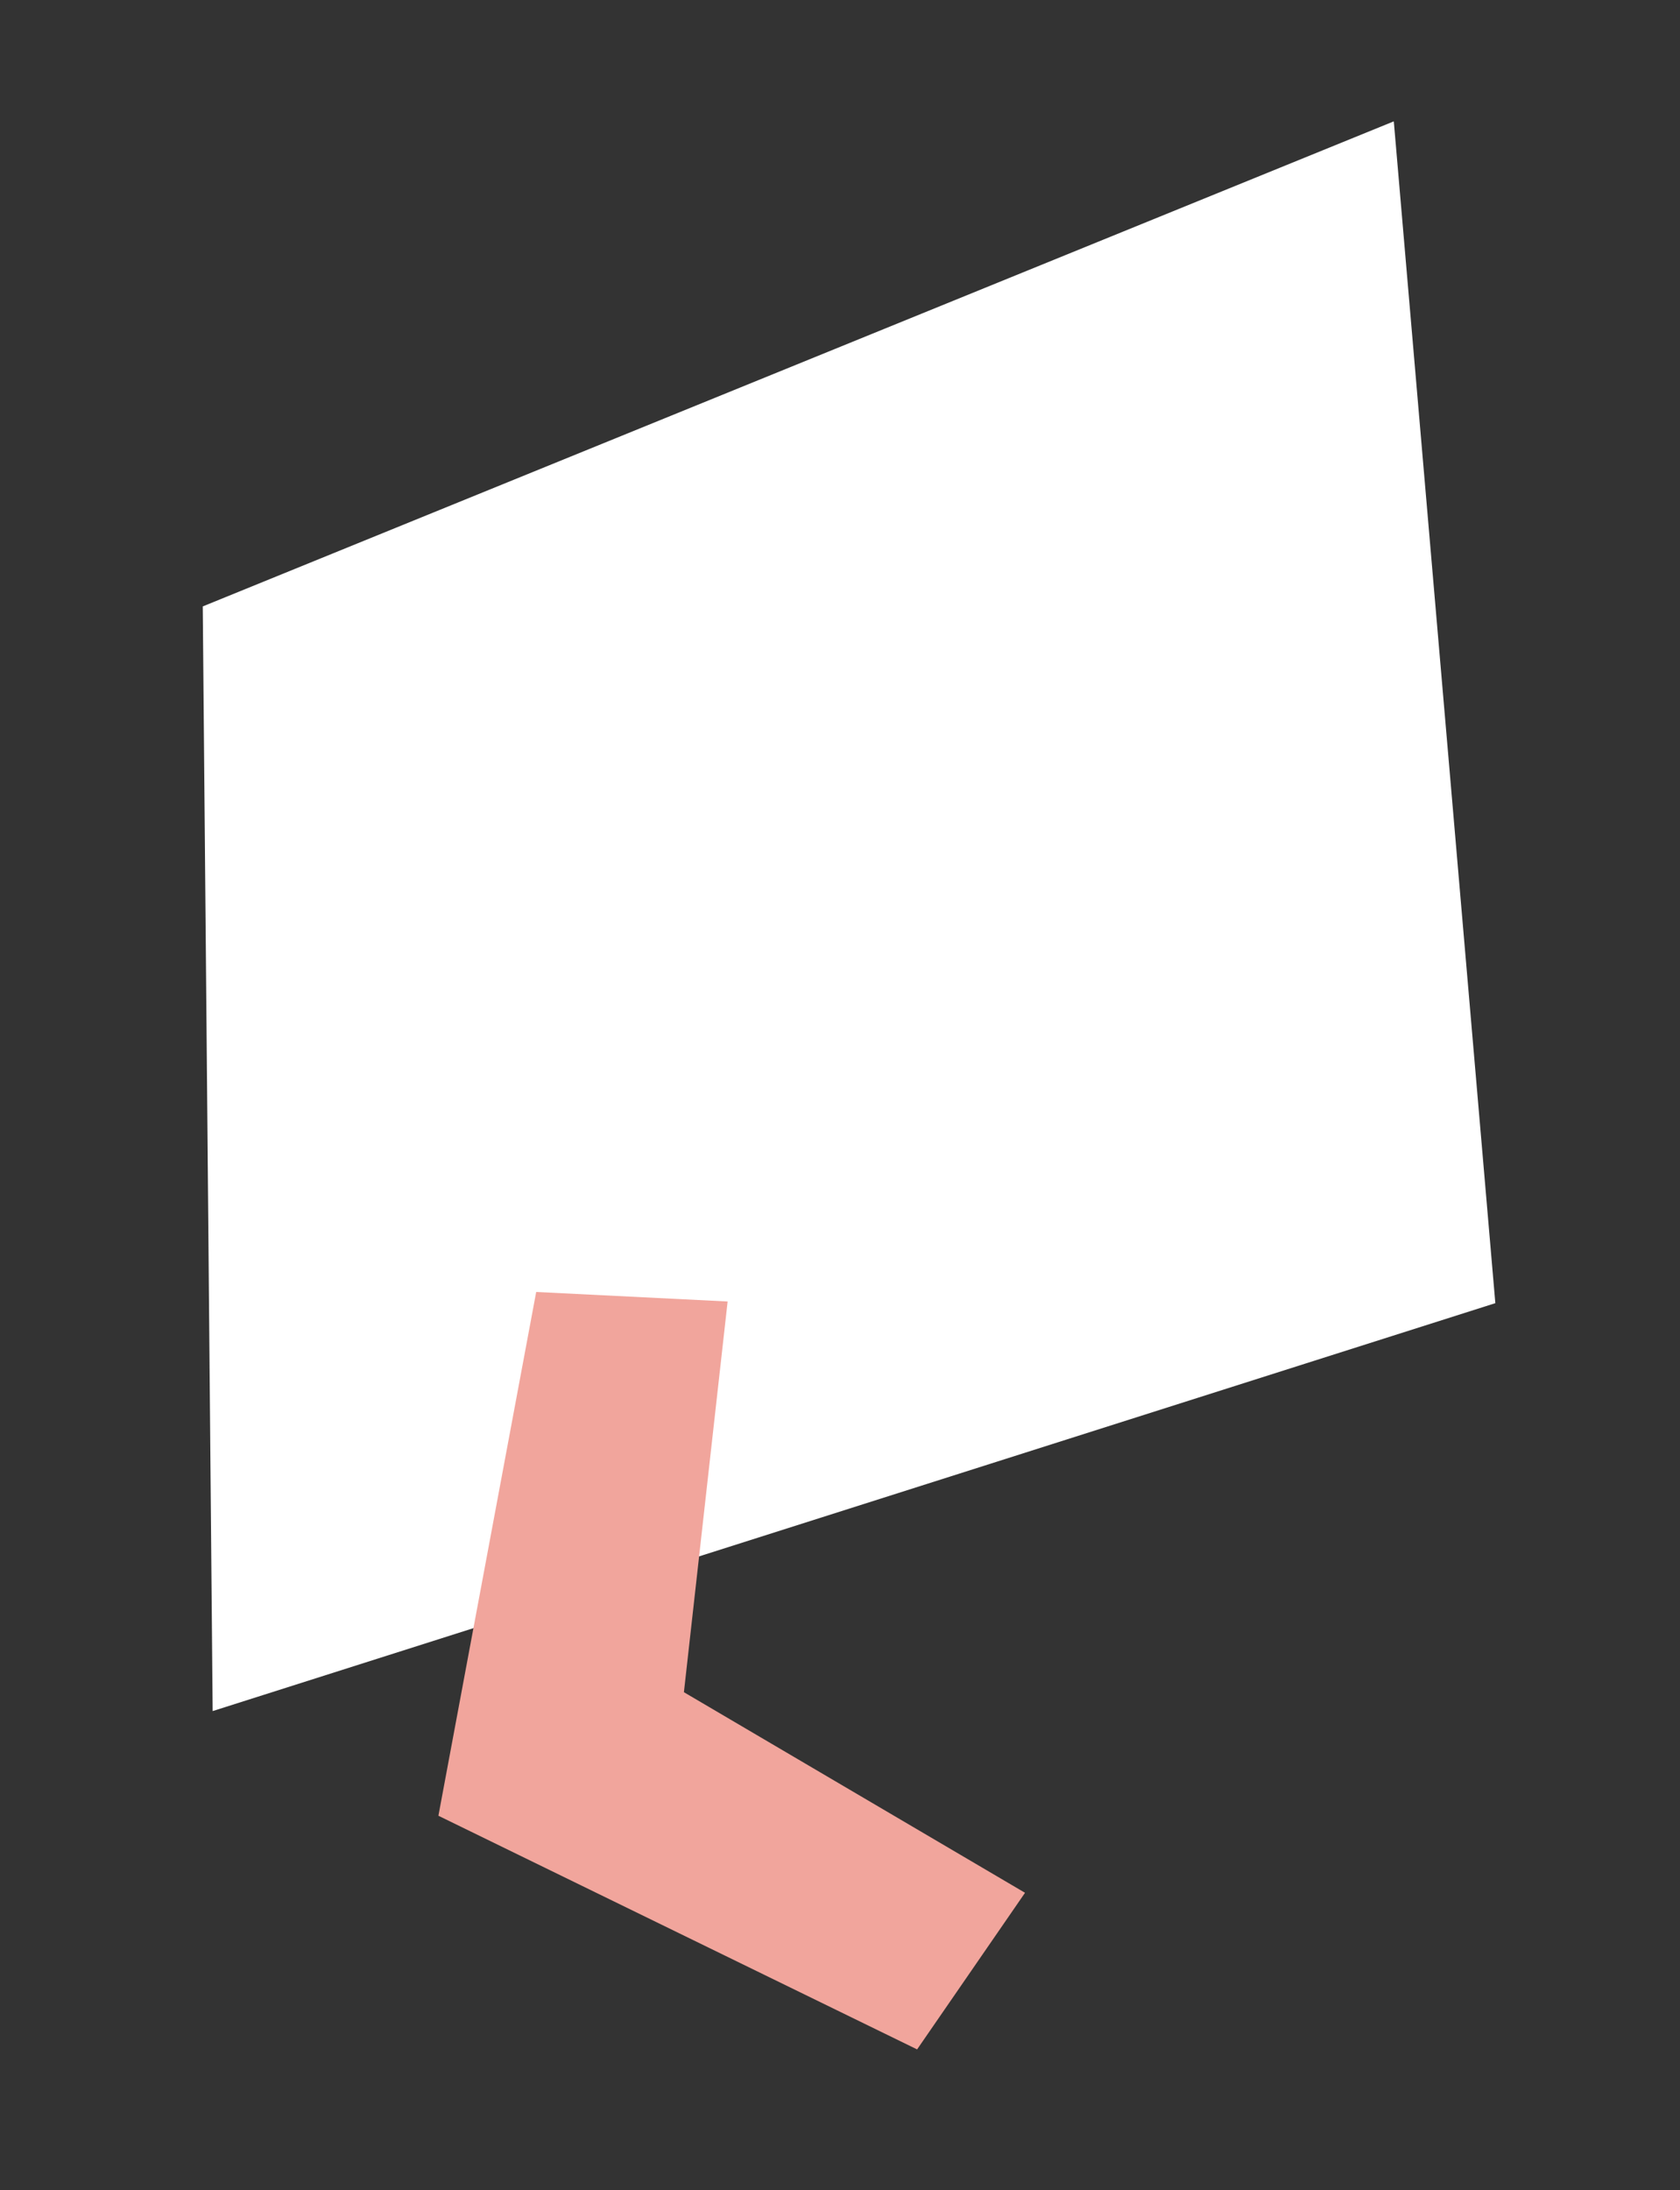
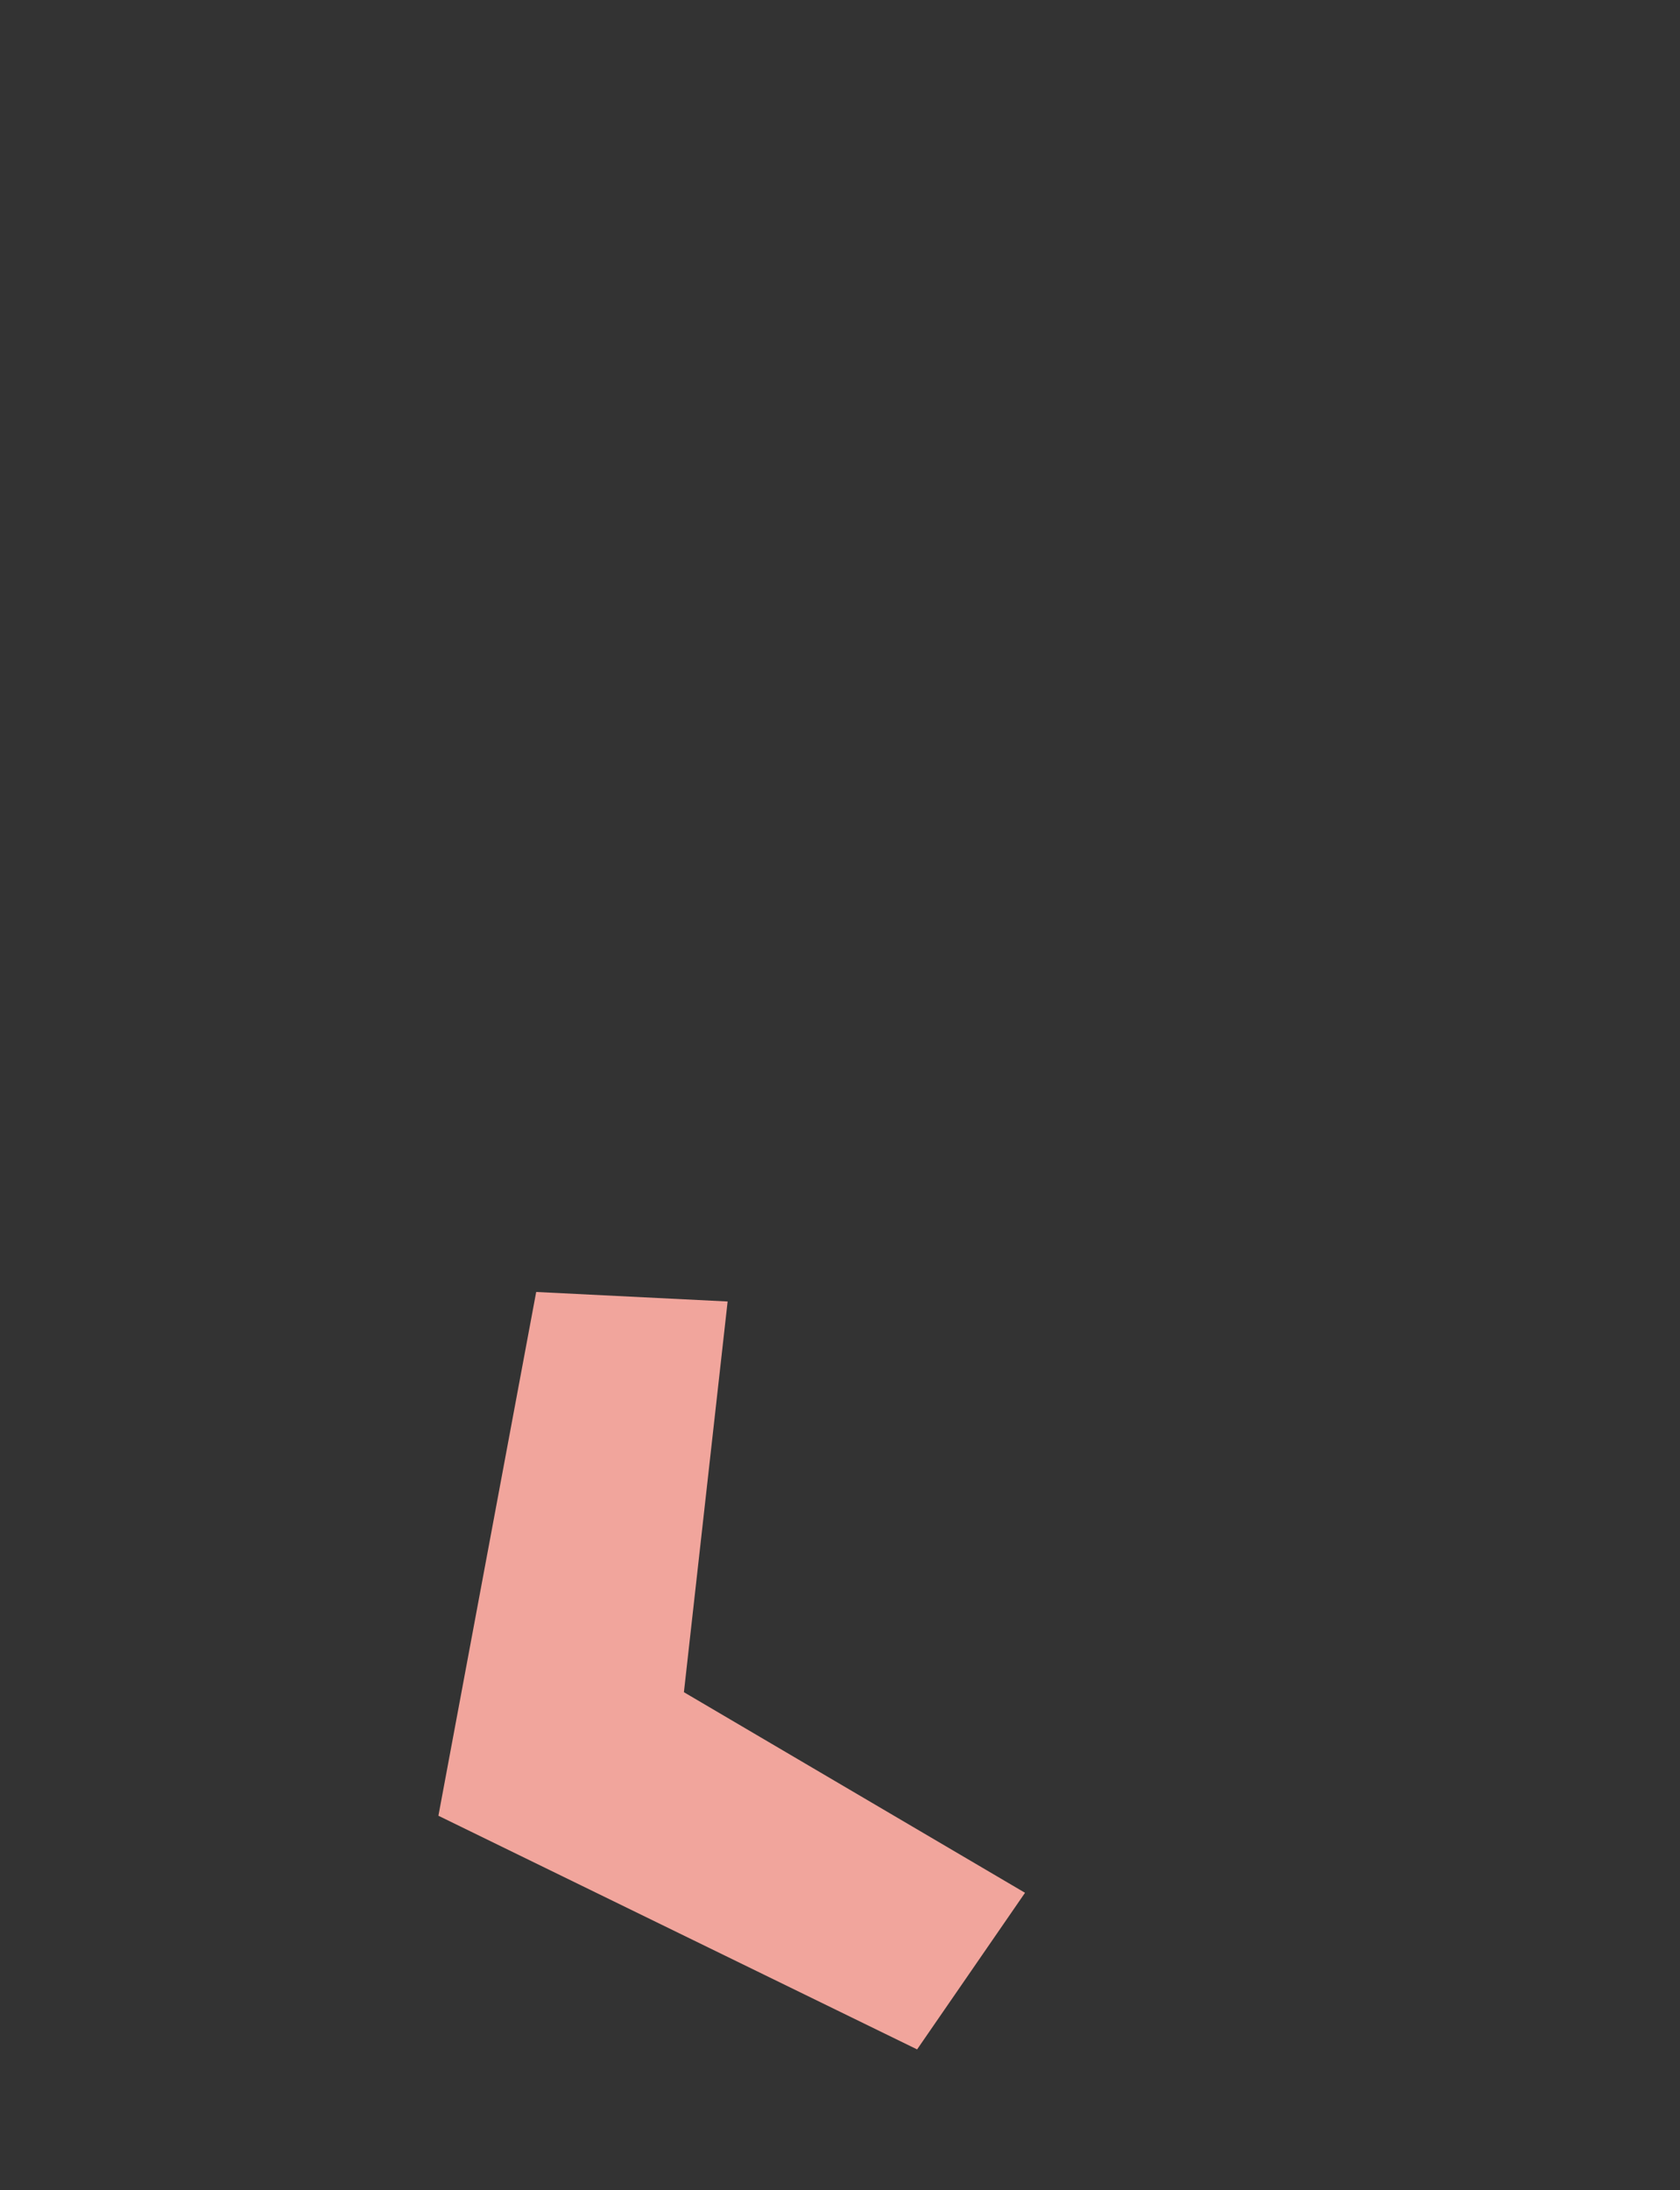
<svg xmlns="http://www.w3.org/2000/svg" version="1.1" id="レイヤー_1" x="0px" y="0px" width="140.667px" height="183.333px" viewBox="0 0 140.667 183.333" enable-background="new 0 0 140.667 183.333" xml:space="preserve">
  <rect x="0" y="0" width="140.667" height="183.333" fill="#333333" stroke="none" />
-   <polygon fill="#FFFFFF" points="16.977,50.761 116.703,10.158 125.205,109.083 17.806,143.229 " />
  <g>
    <path fill="#F1A59C" d="M57.264,141.648l28.562,16.791l-9.036,13.109L36.708,151.99l8.188-43.844l16.029,0.797L57.264,141.648z" />
  </g>
</svg>